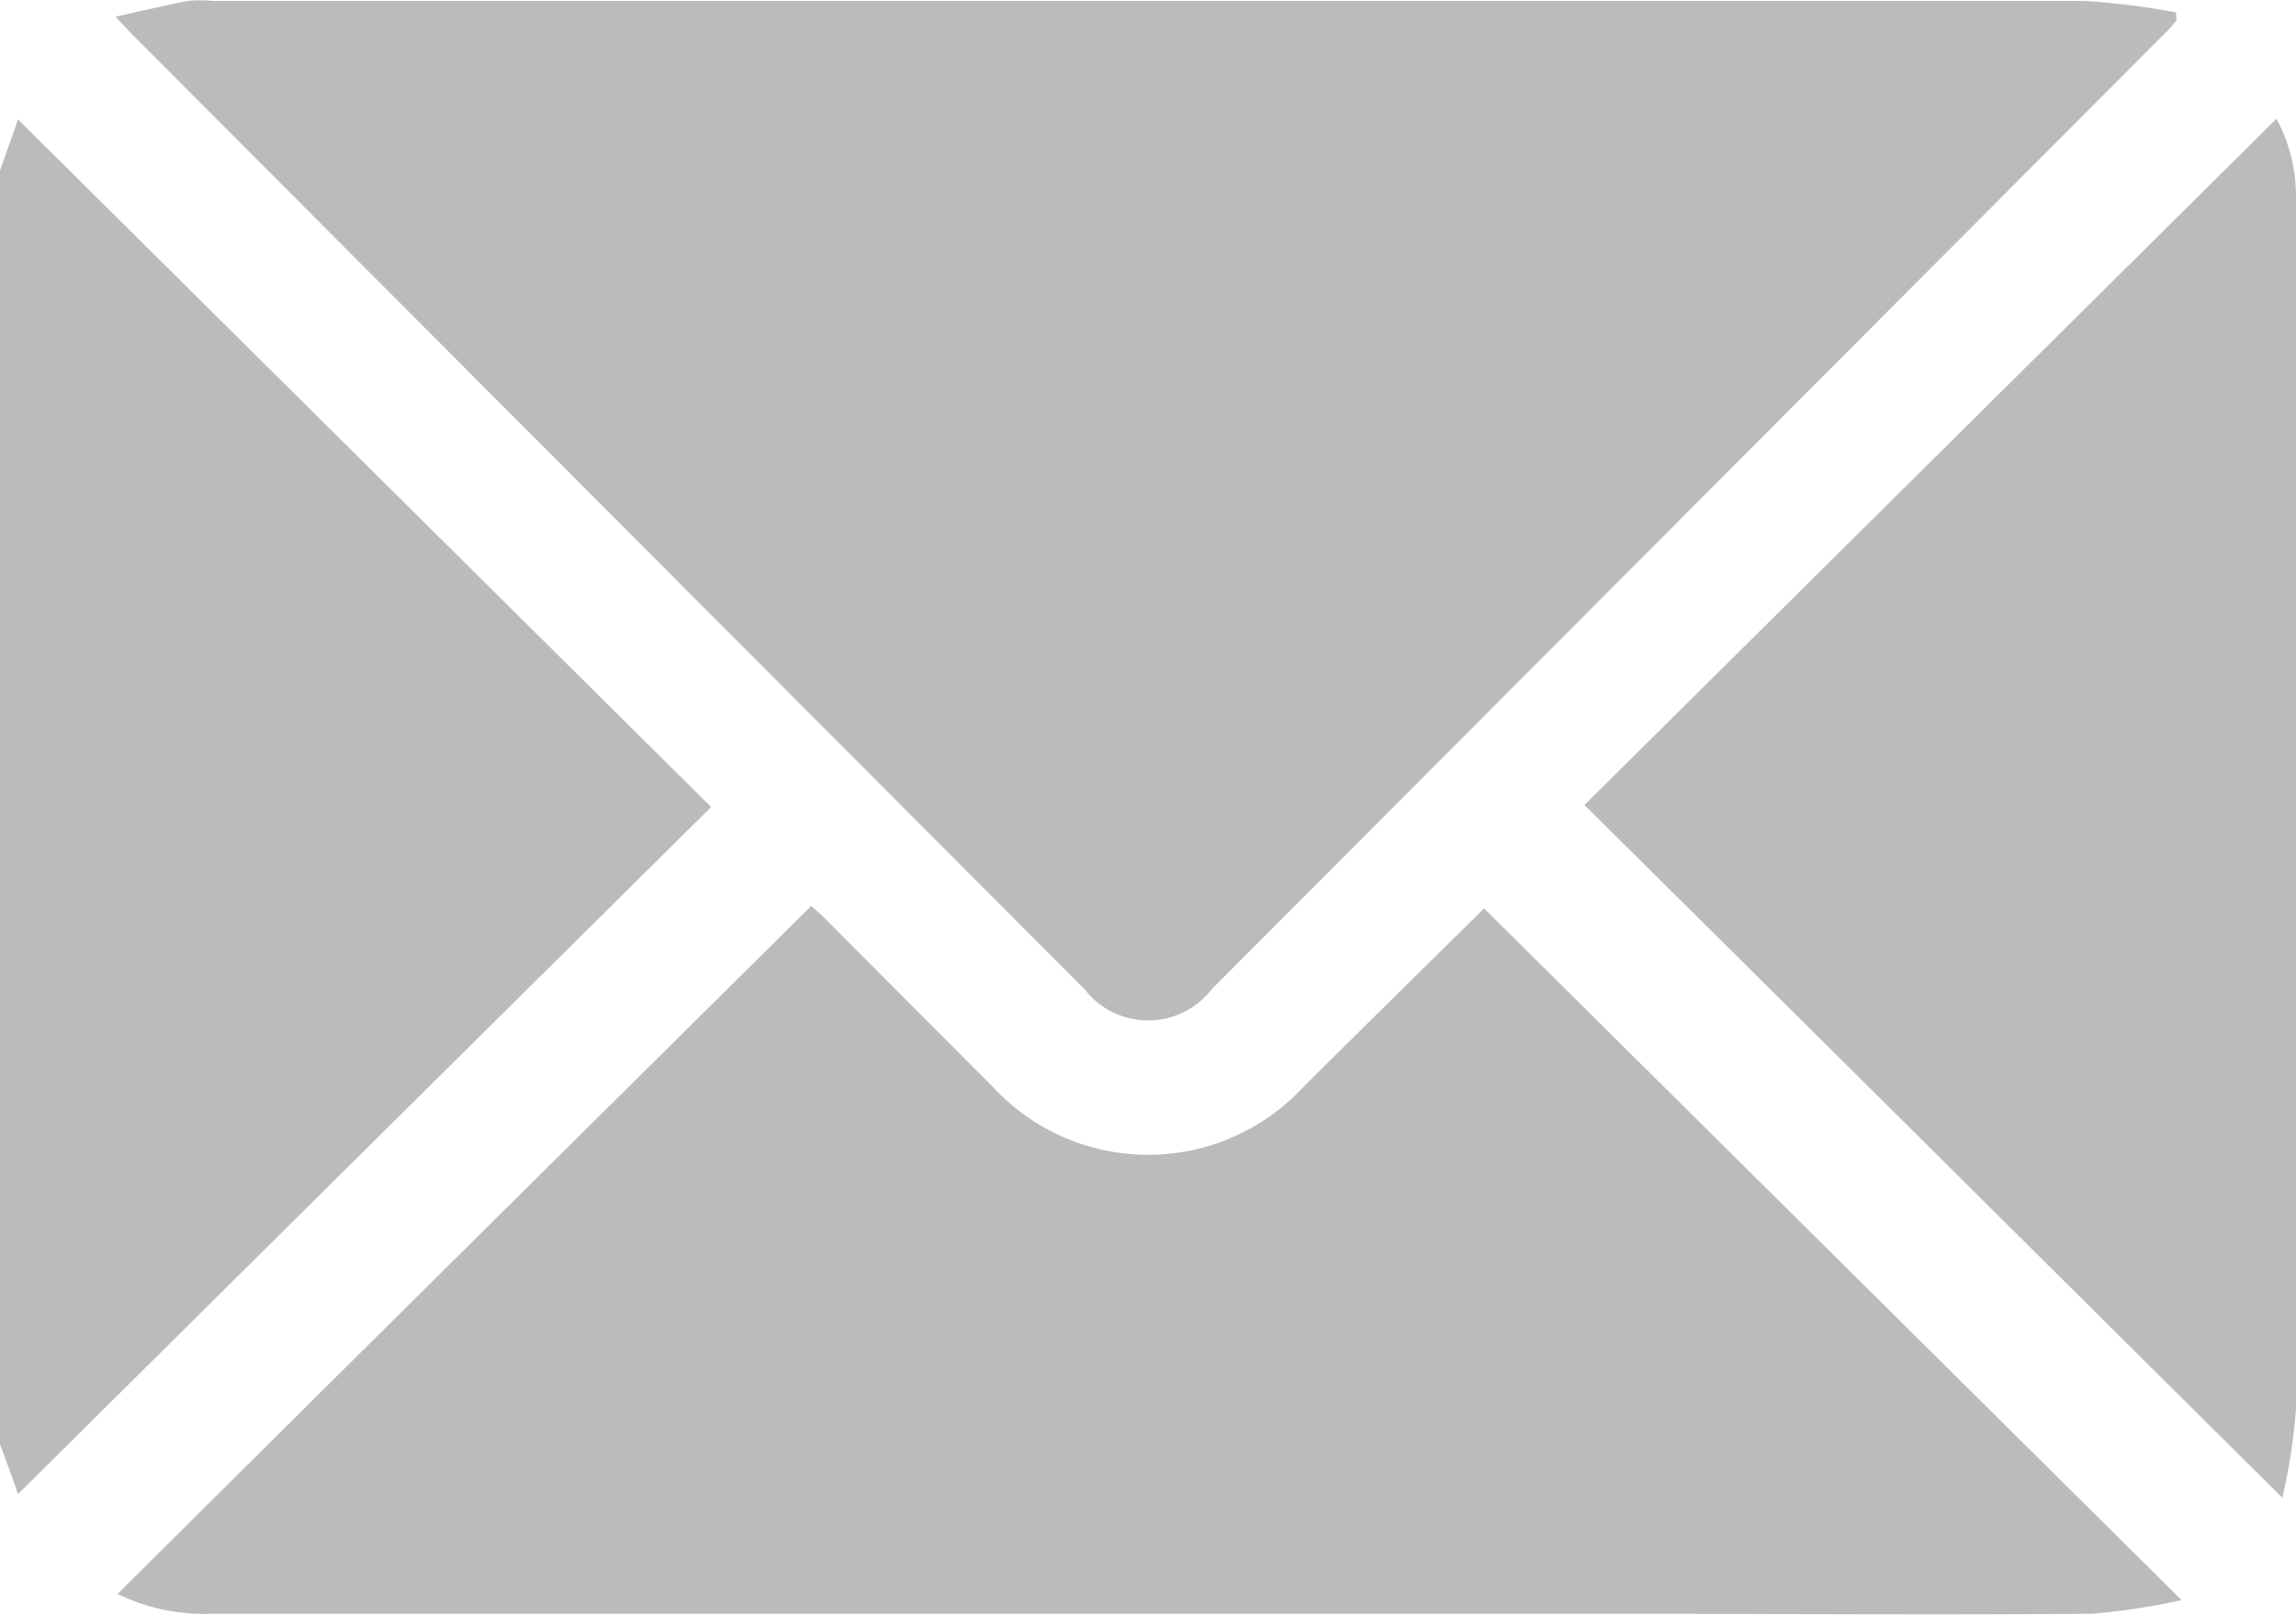
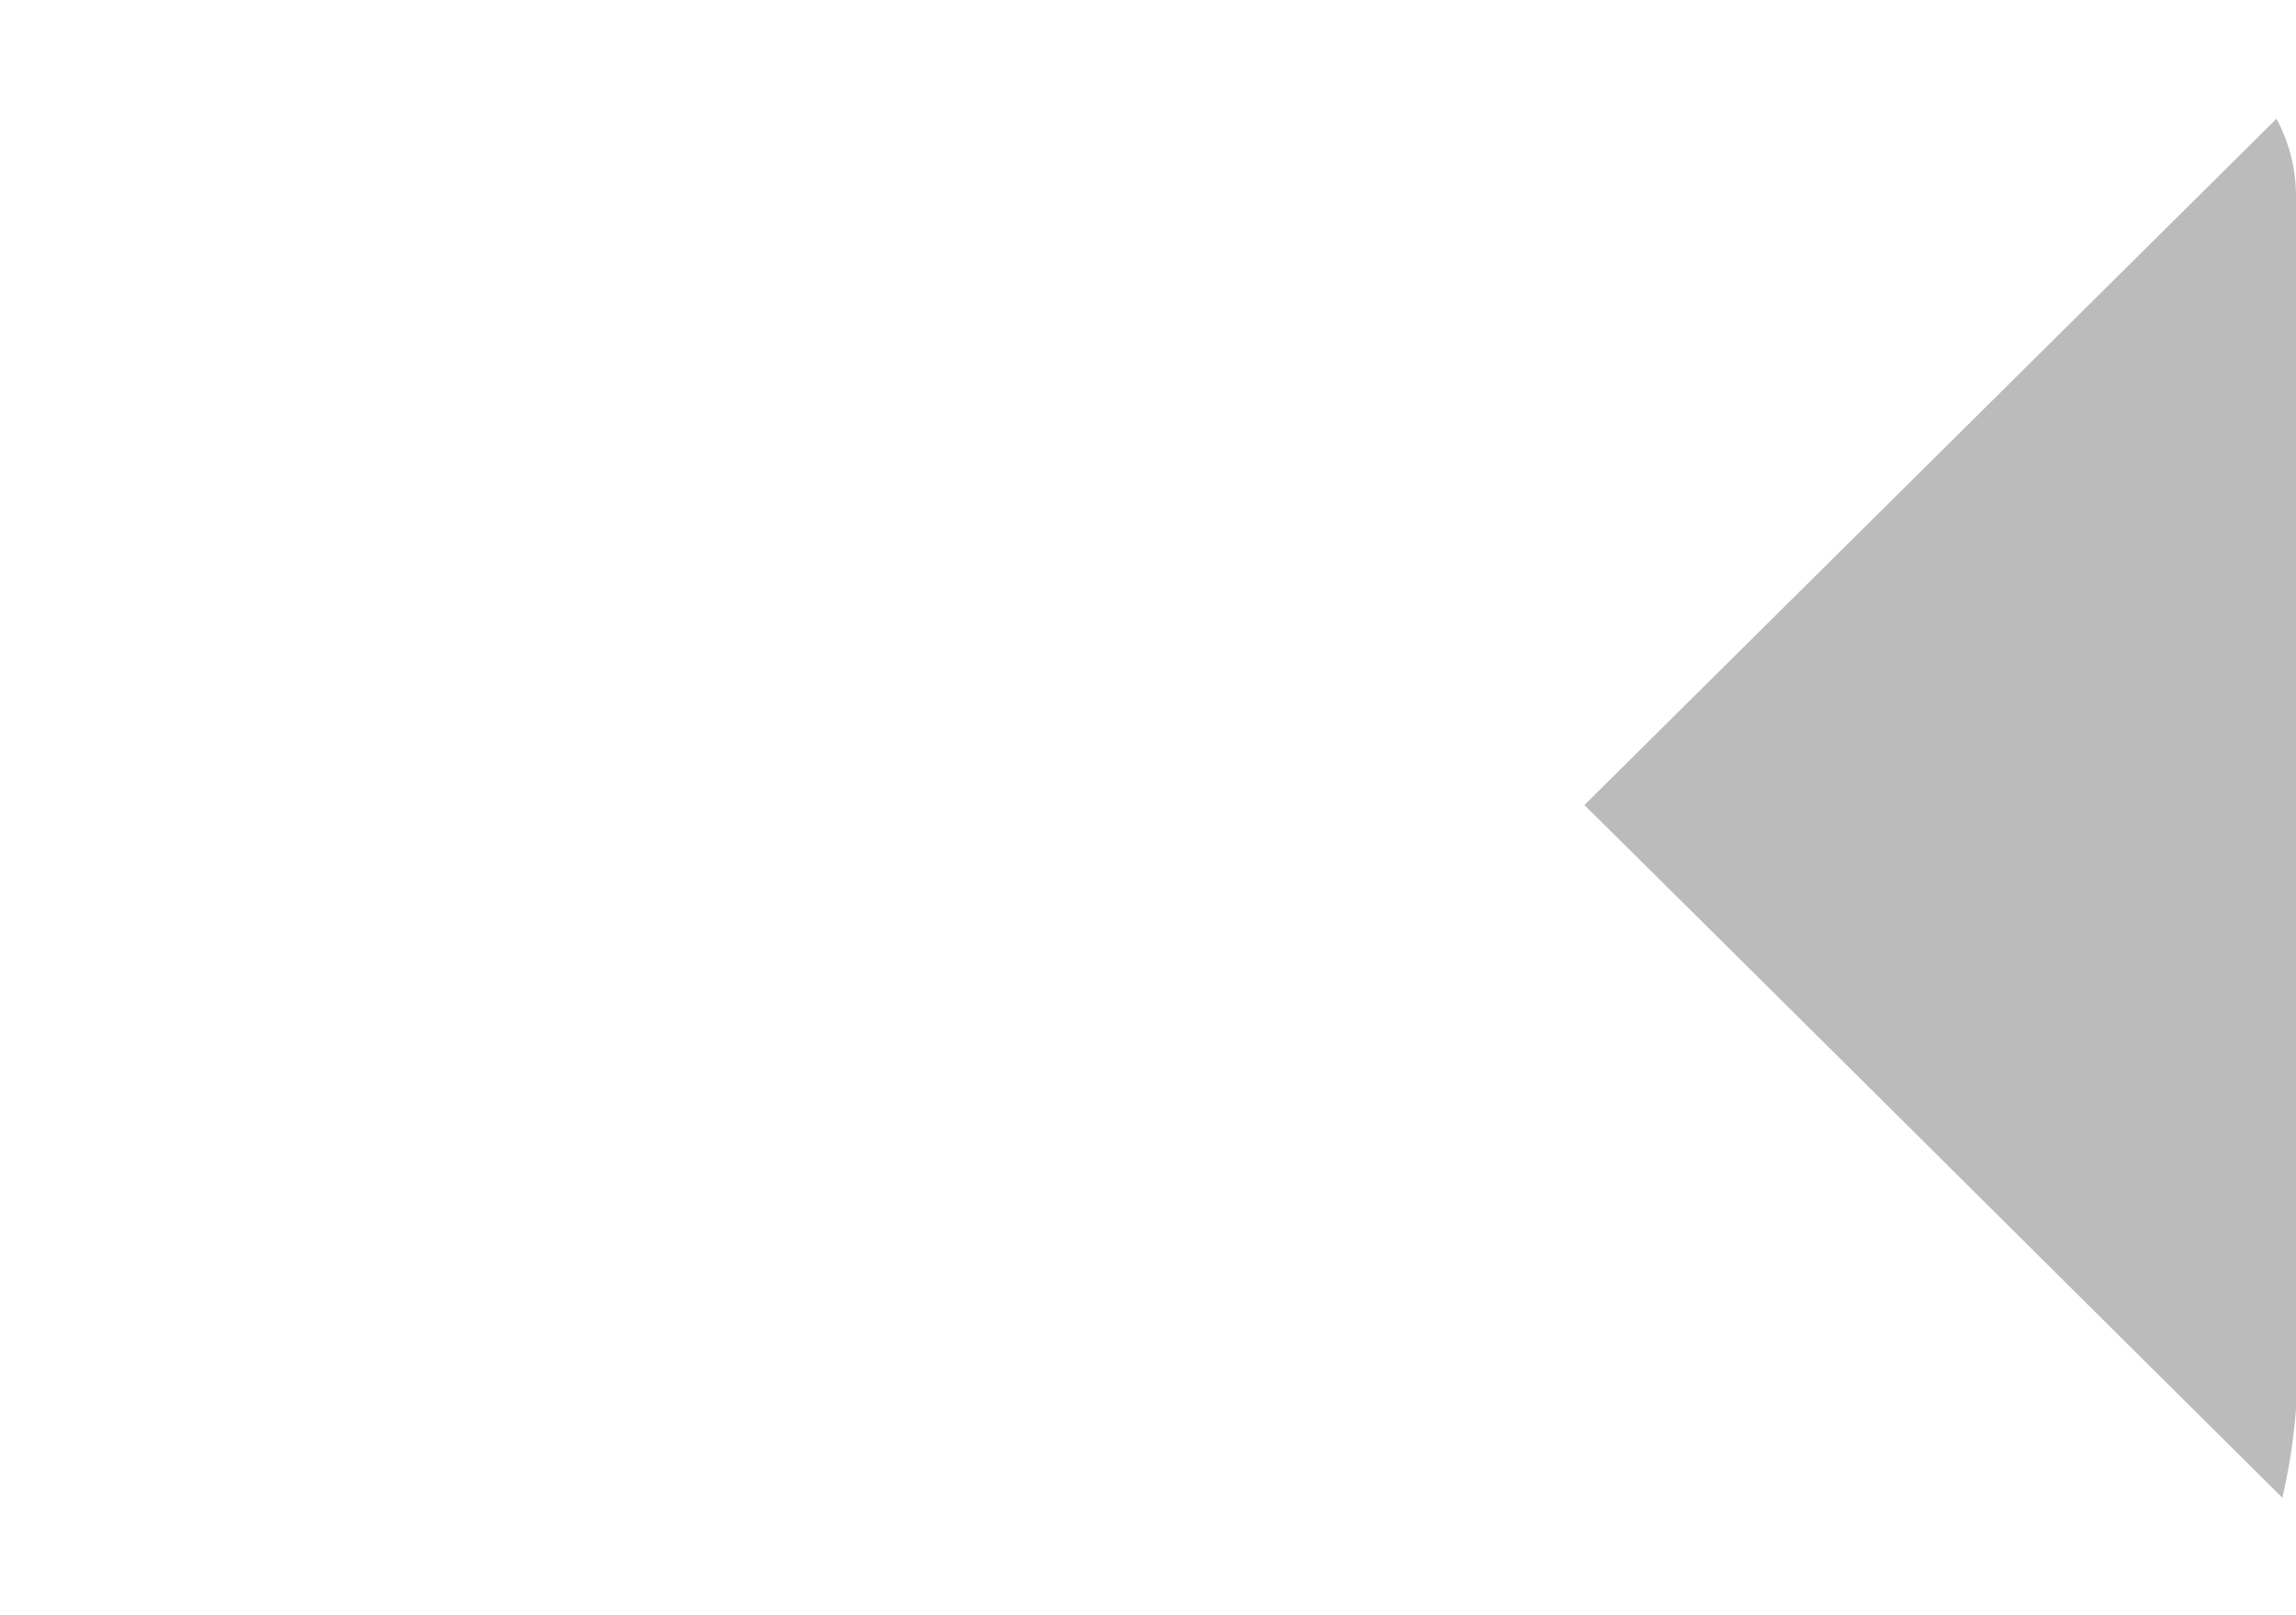
<svg xmlns="http://www.w3.org/2000/svg" width="16.815" height="11.828" viewBox="0 0 16.815 11.828">
  <g id="Group_164" data-name="Group 164" transform="translate(0)">
-     <path id="Path_33681" data-name="Path 33681" d="M0,3.413c.047-.132.093-.264.132-.376L5.208,8.074Q2.675,10.584.132,13.107C.1,13.01.049,12.876,0,12.742V3.413" transform="translate(0 -2.162)" fill="#bbb" />
-     <path id="Path_33682" data-name="Path 33682" d="M.763,2.37c.2-.043.361-.083.53-.115a.882.882,0,0,1,.18,0q6.854,0,13.708,0a5.332,5.332,0,0,1,.671.084l.006.057c-.03.035-.058.072-.09.1l-6.978,7a.588.588,0,0,1-.929,0L.894,2.509C.859,2.474.827,2.439.763,2.37" transform="translate(0.083 -2.248)" fill="#bbb" />
-     <path id="Path_33683" data-name="Path 33683" d="M.774,13.277c1.7-1.691,3.388-3.363,5.083-5.043.017.016.053.045.088.079q.619.622,1.24,1.244a1.549,1.549,0,0,0,2.279,0c.447-.444.895-.885,1.321-1.305l5.108,5.067a4.962,4.962,0,0,1-.656.1c-1.188.009-2.375,0-3.563,0q-5.1,0-10.21,0a1.442,1.442,0,0,1-.689-.146" transform="translate(0.084 -1.597)" fill="#bbb" />
    <path id="Path_33684" data-name="Path 33684" d="M10.463,8.062l5.07-5.029a1.2,1.2,0,0,1,.143.583V6.128c0,2.119,0,4.237,0,6.356a4.333,4.333,0,0,1-.1.651c-1.713-1.7-3.4-3.38-5.11-5.073" transform="translate(1.139 -2.163)" fill="#bbb" />
  </g>
</svg>